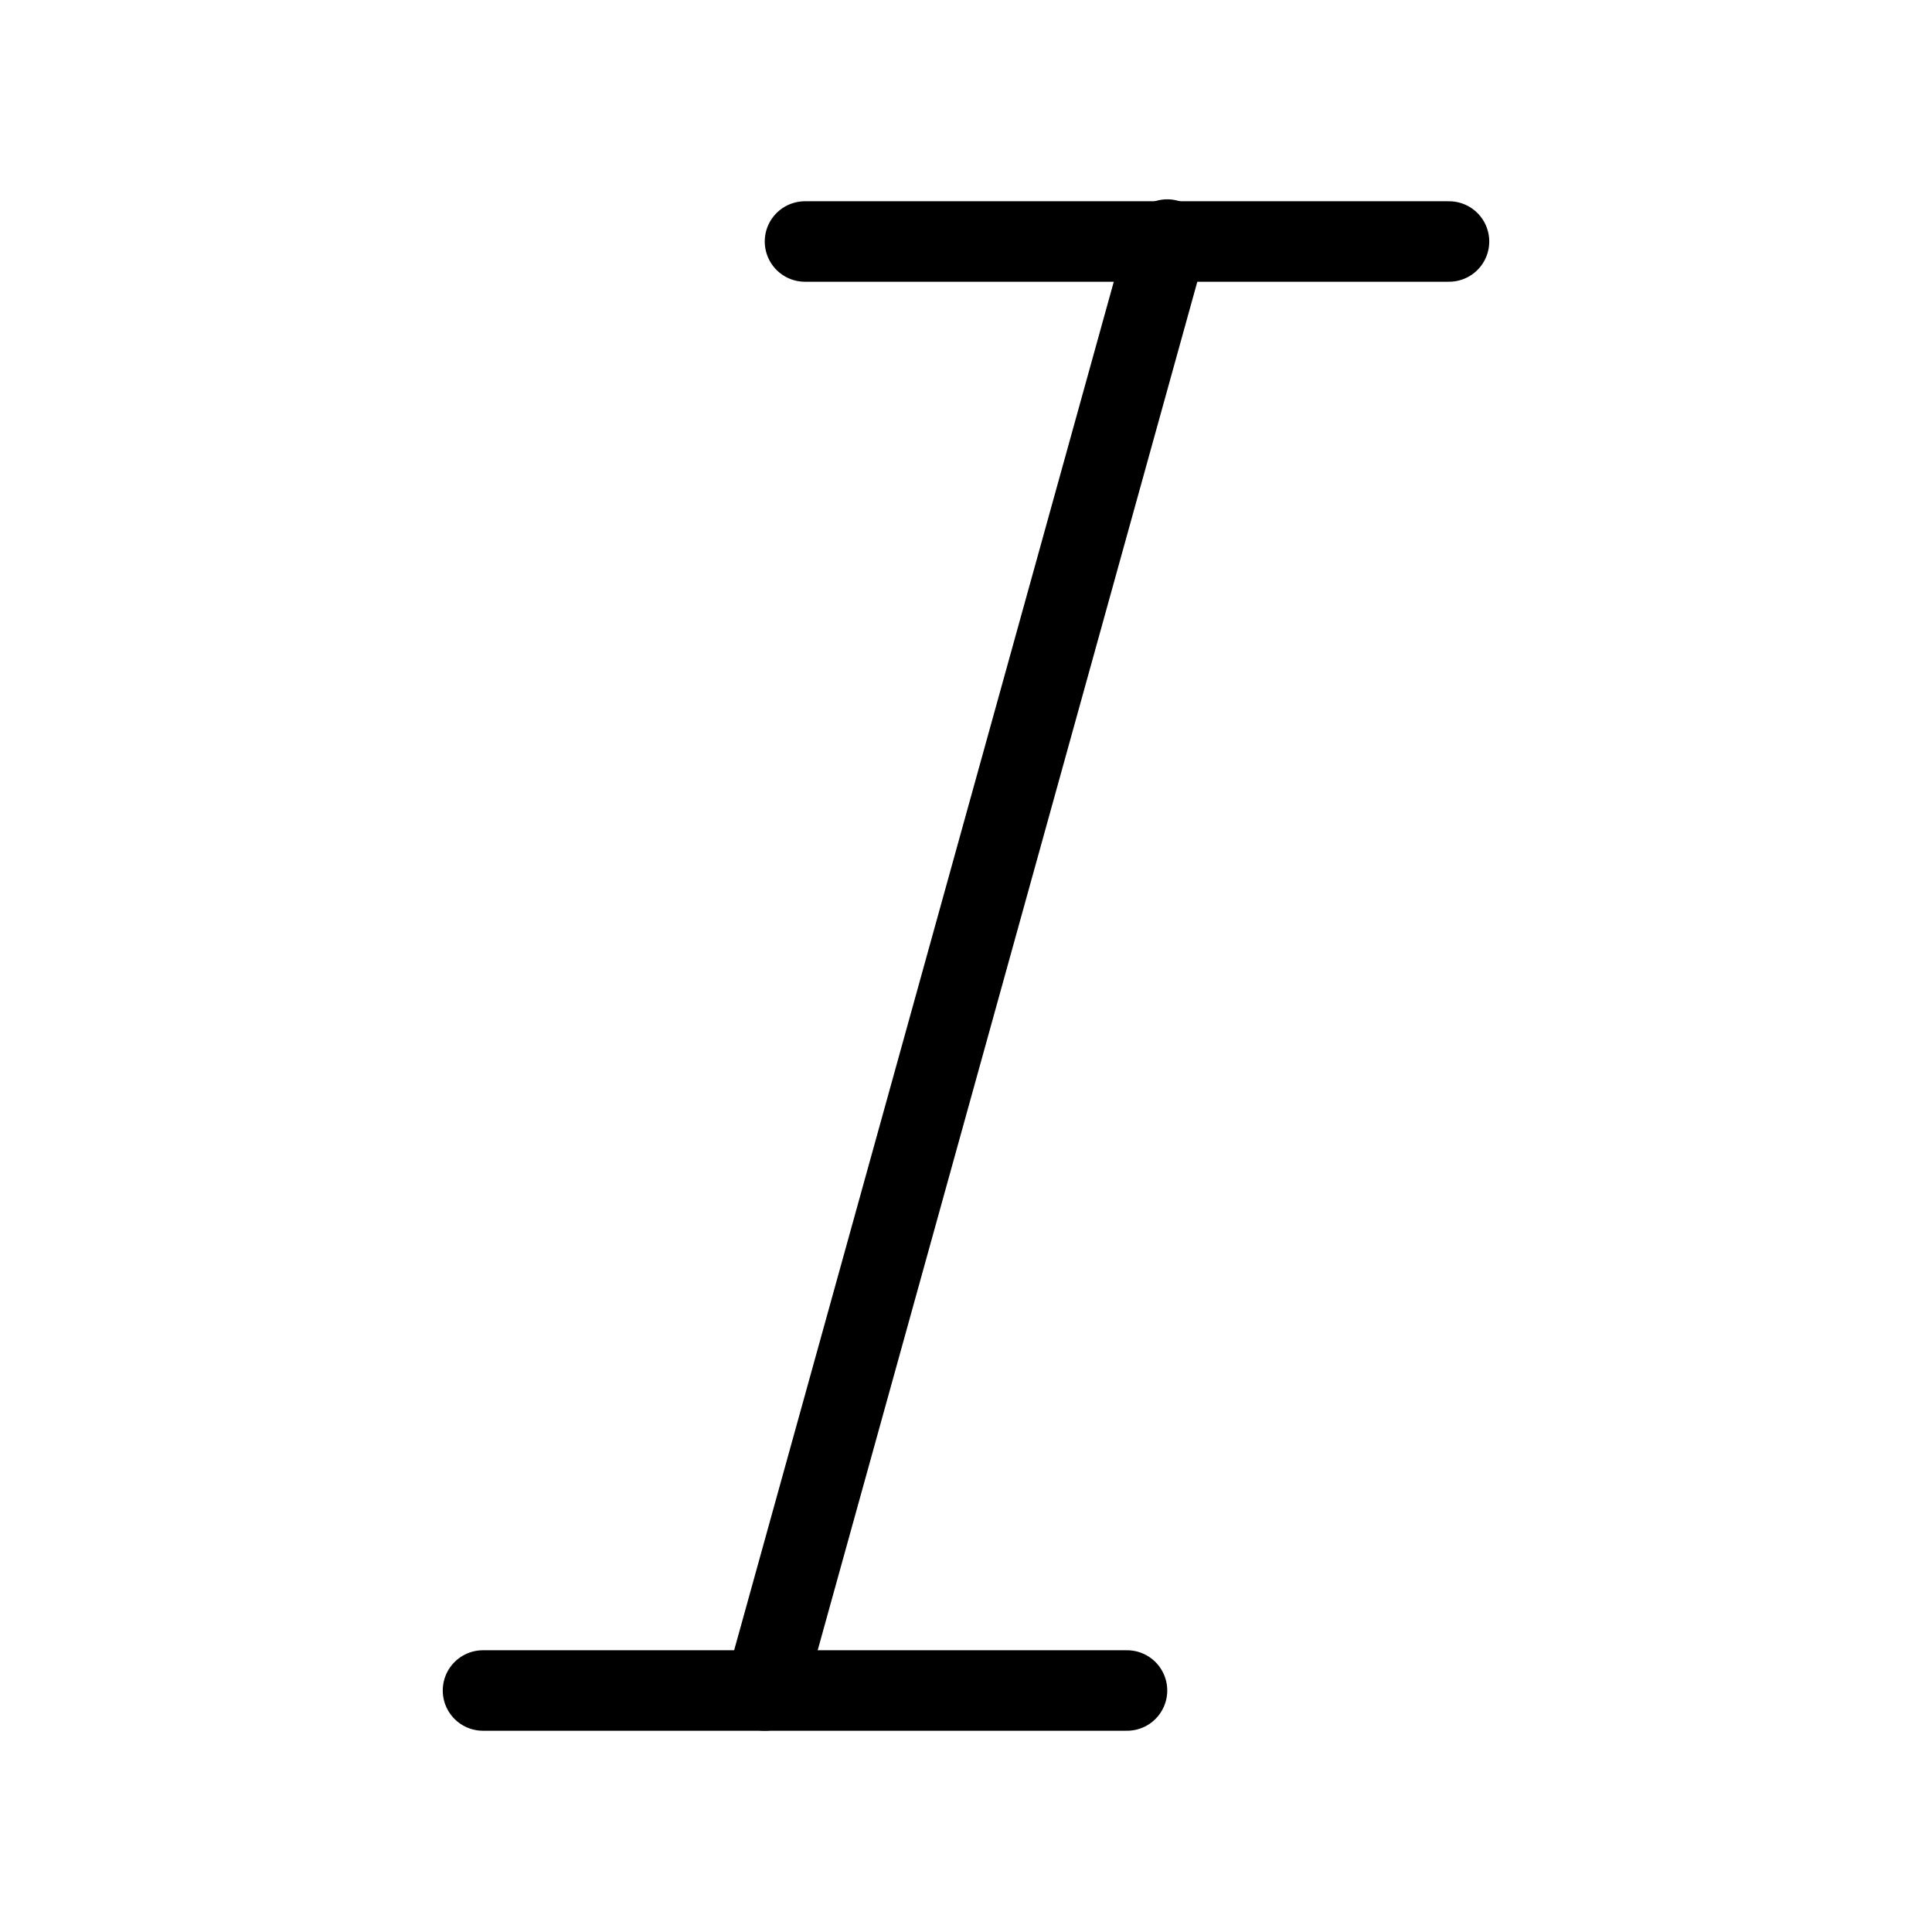
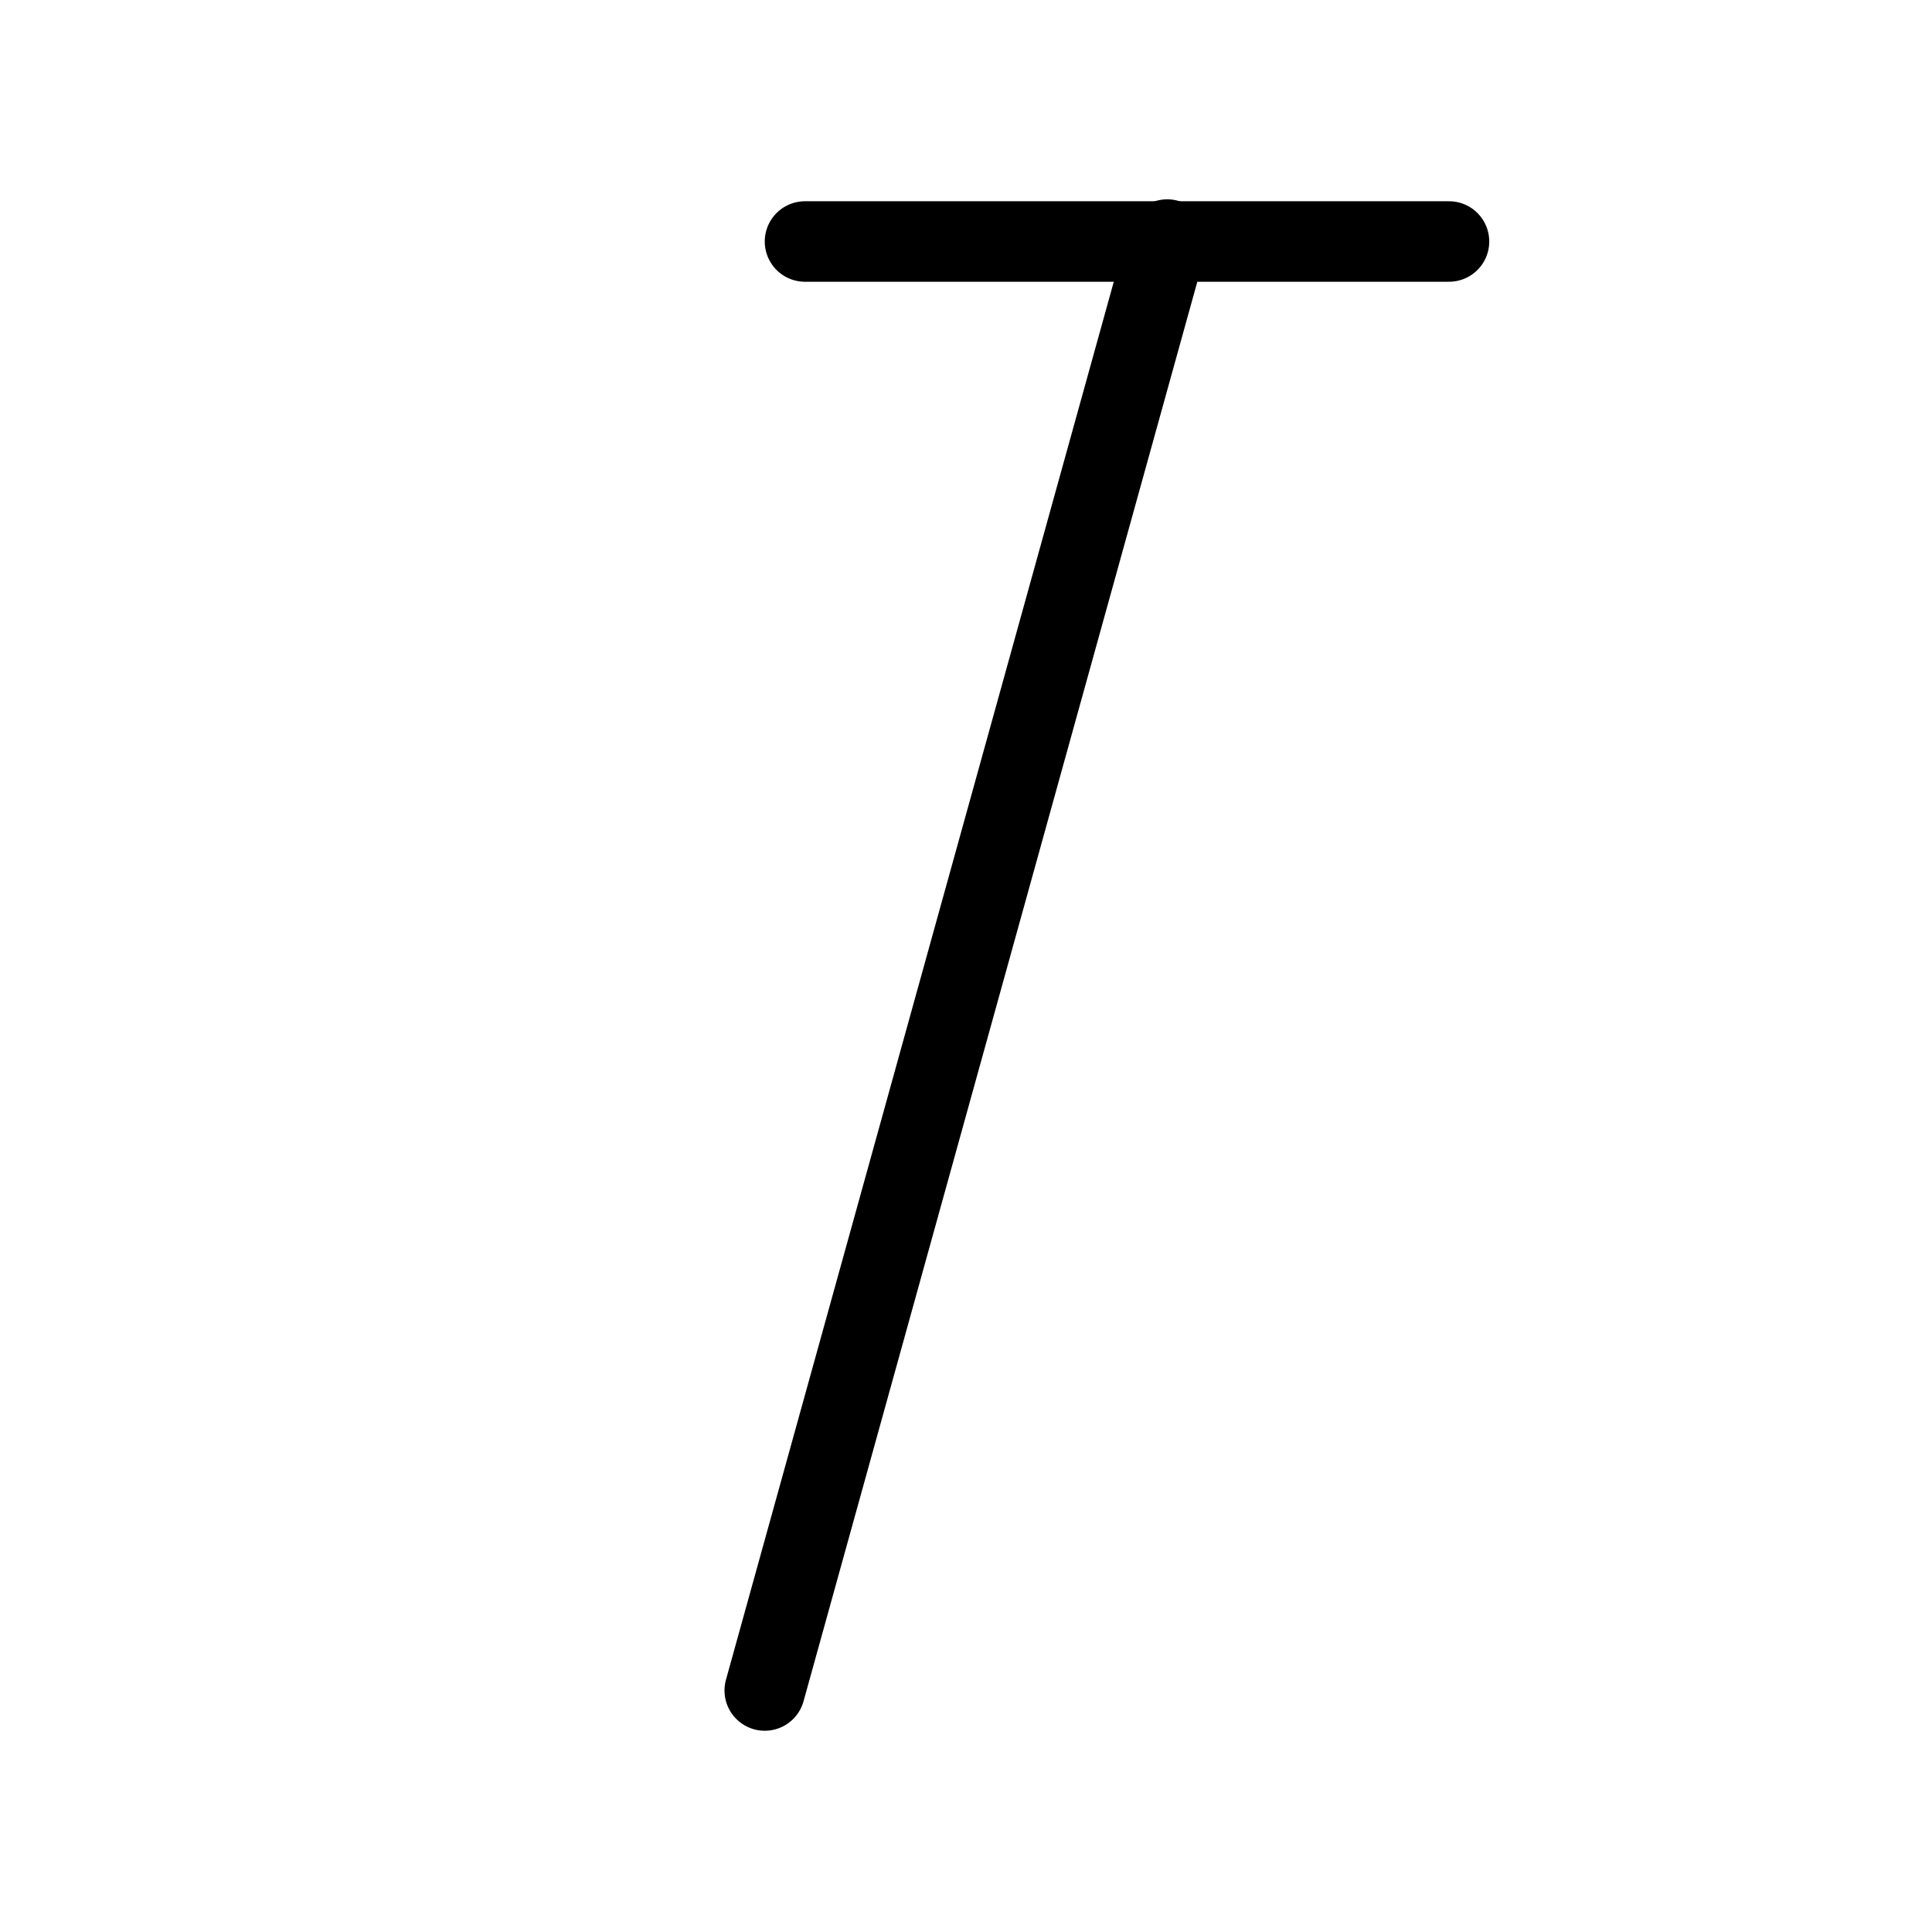
<svg xmlns="http://www.w3.org/2000/svg" viewBox="0 0 48 48" fill="none">
  <path d="M20 6H36" stroke="currentColor" stroke-width="2" stroke-linecap="round" stroke-linejoin="round" />
-   <path d="M12 42H28" stroke="currentColor" stroke-width="2" stroke-linecap="round" stroke-linejoin="round" />
  <path d="M29 5.952L19 42" stroke="currentColor" stroke-width="2" stroke-linecap="round" stroke-linejoin="round" />
</svg>